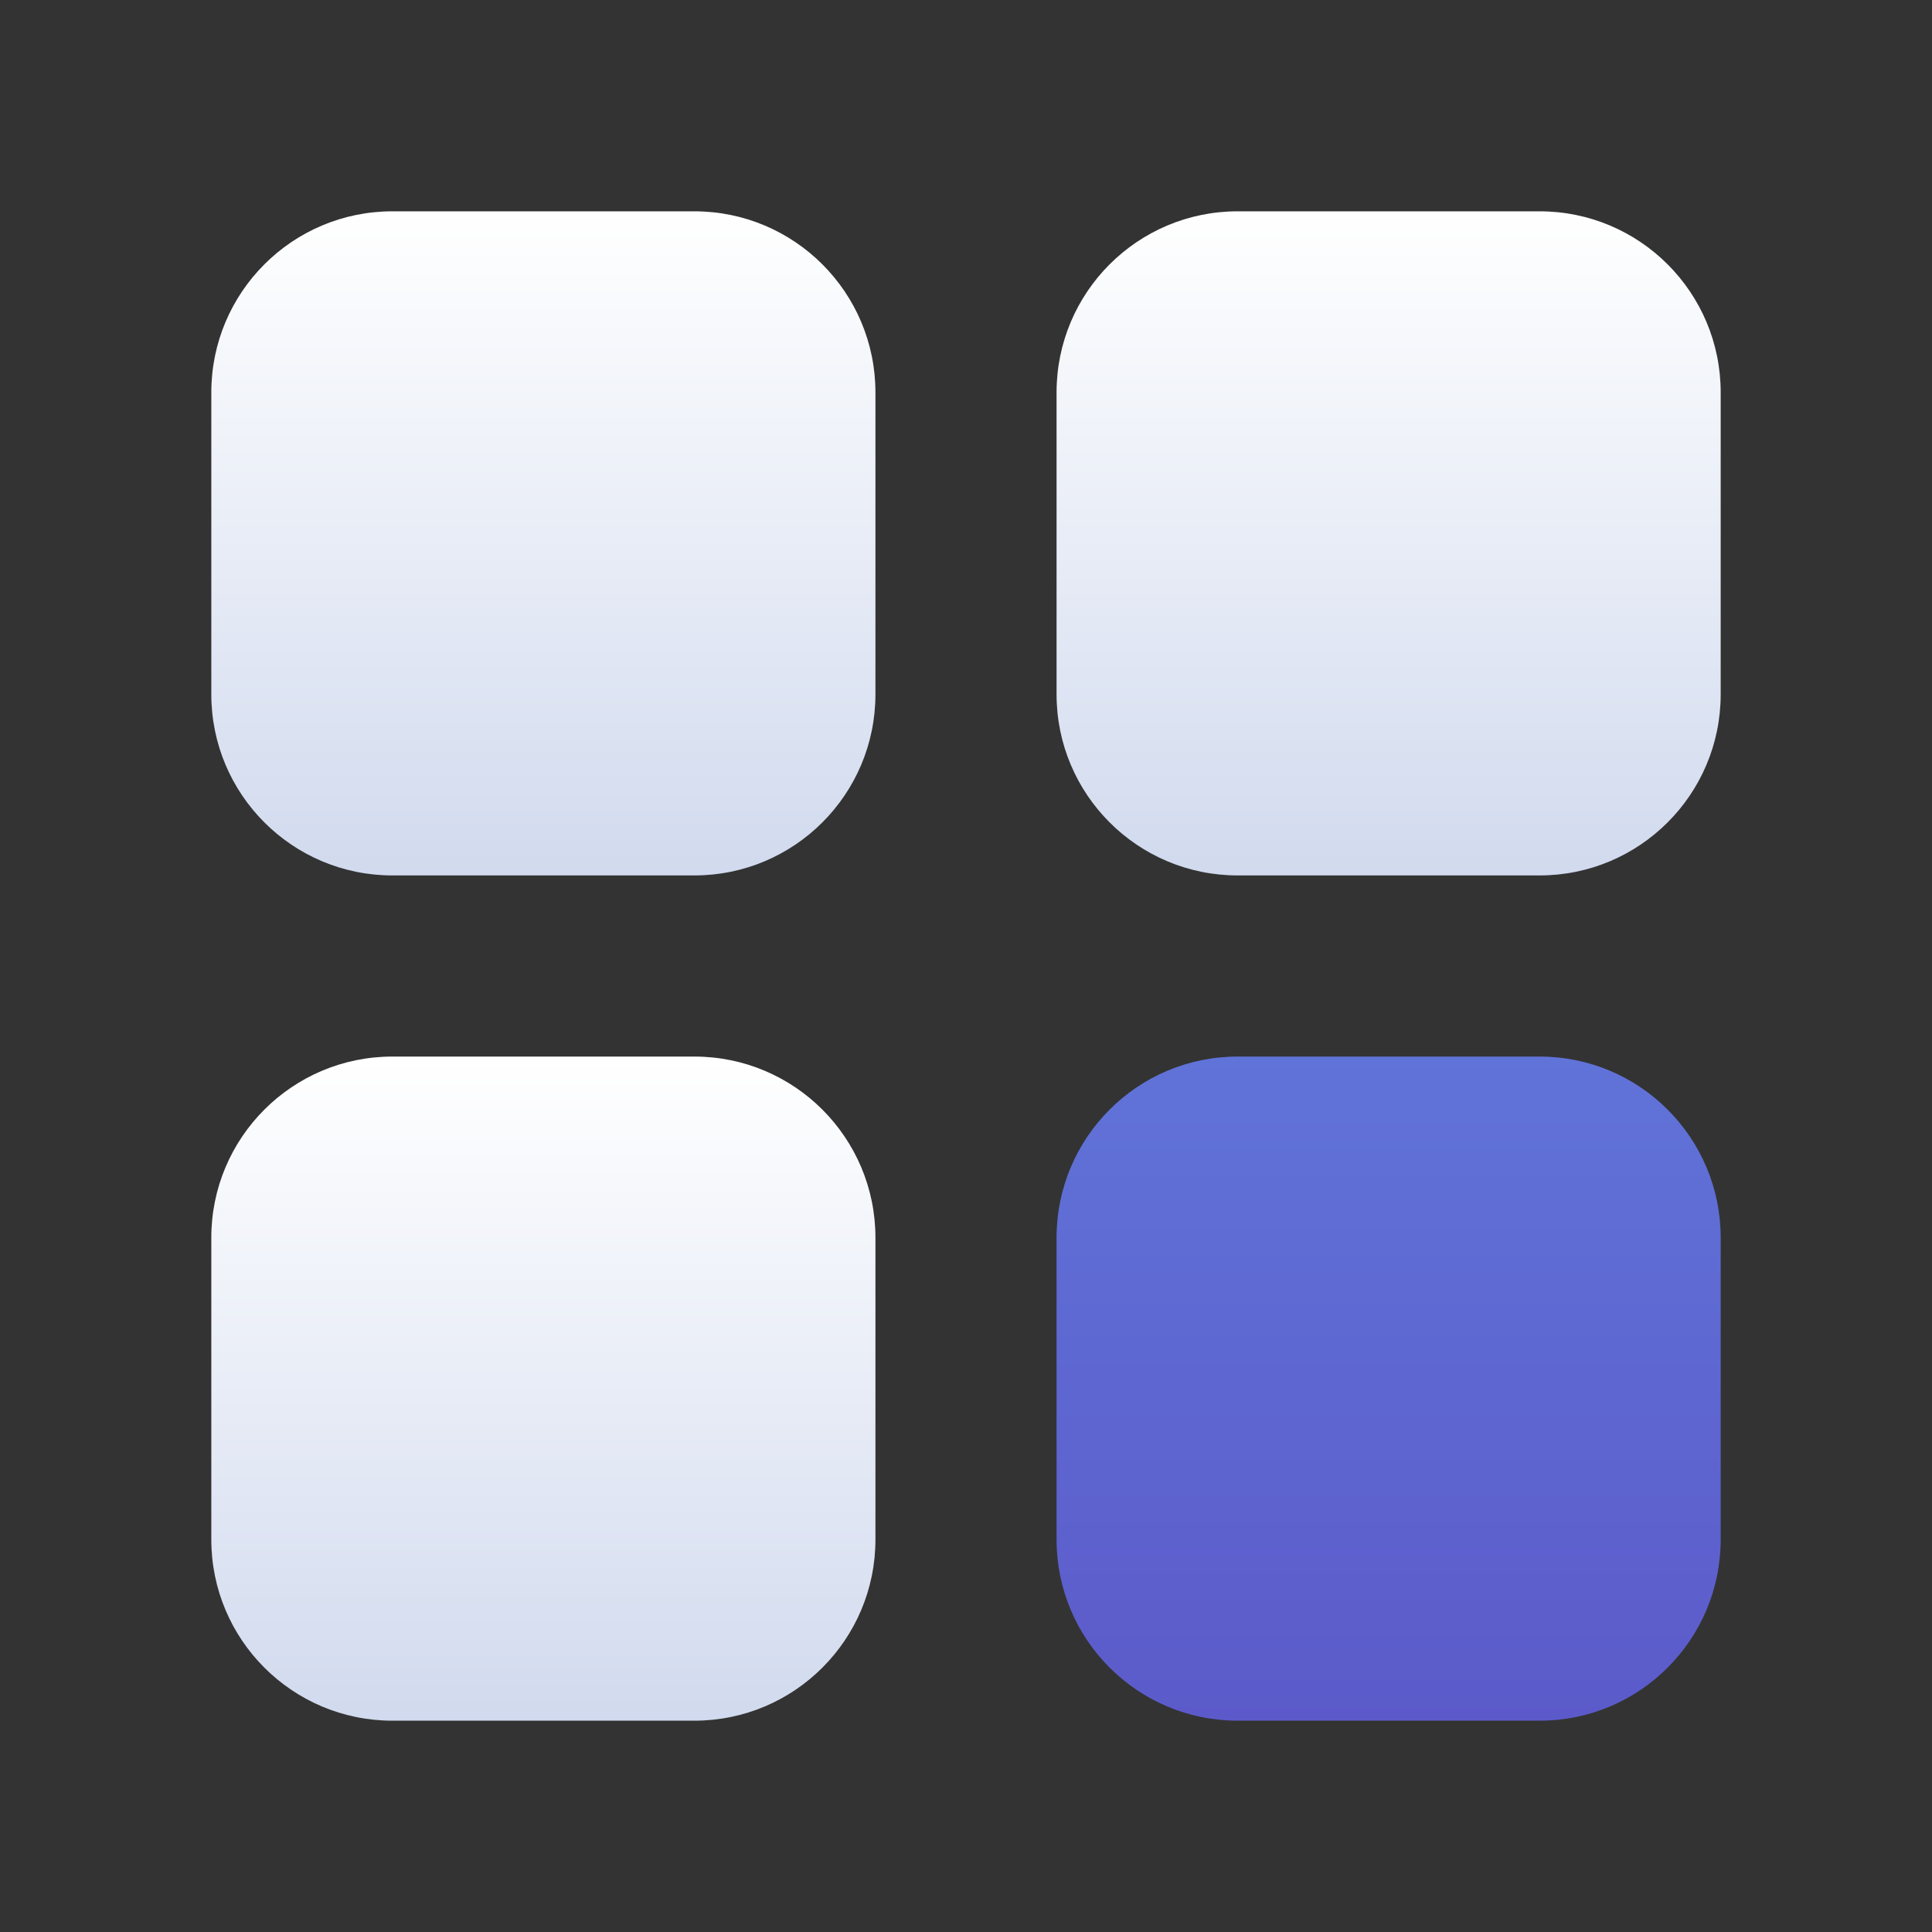
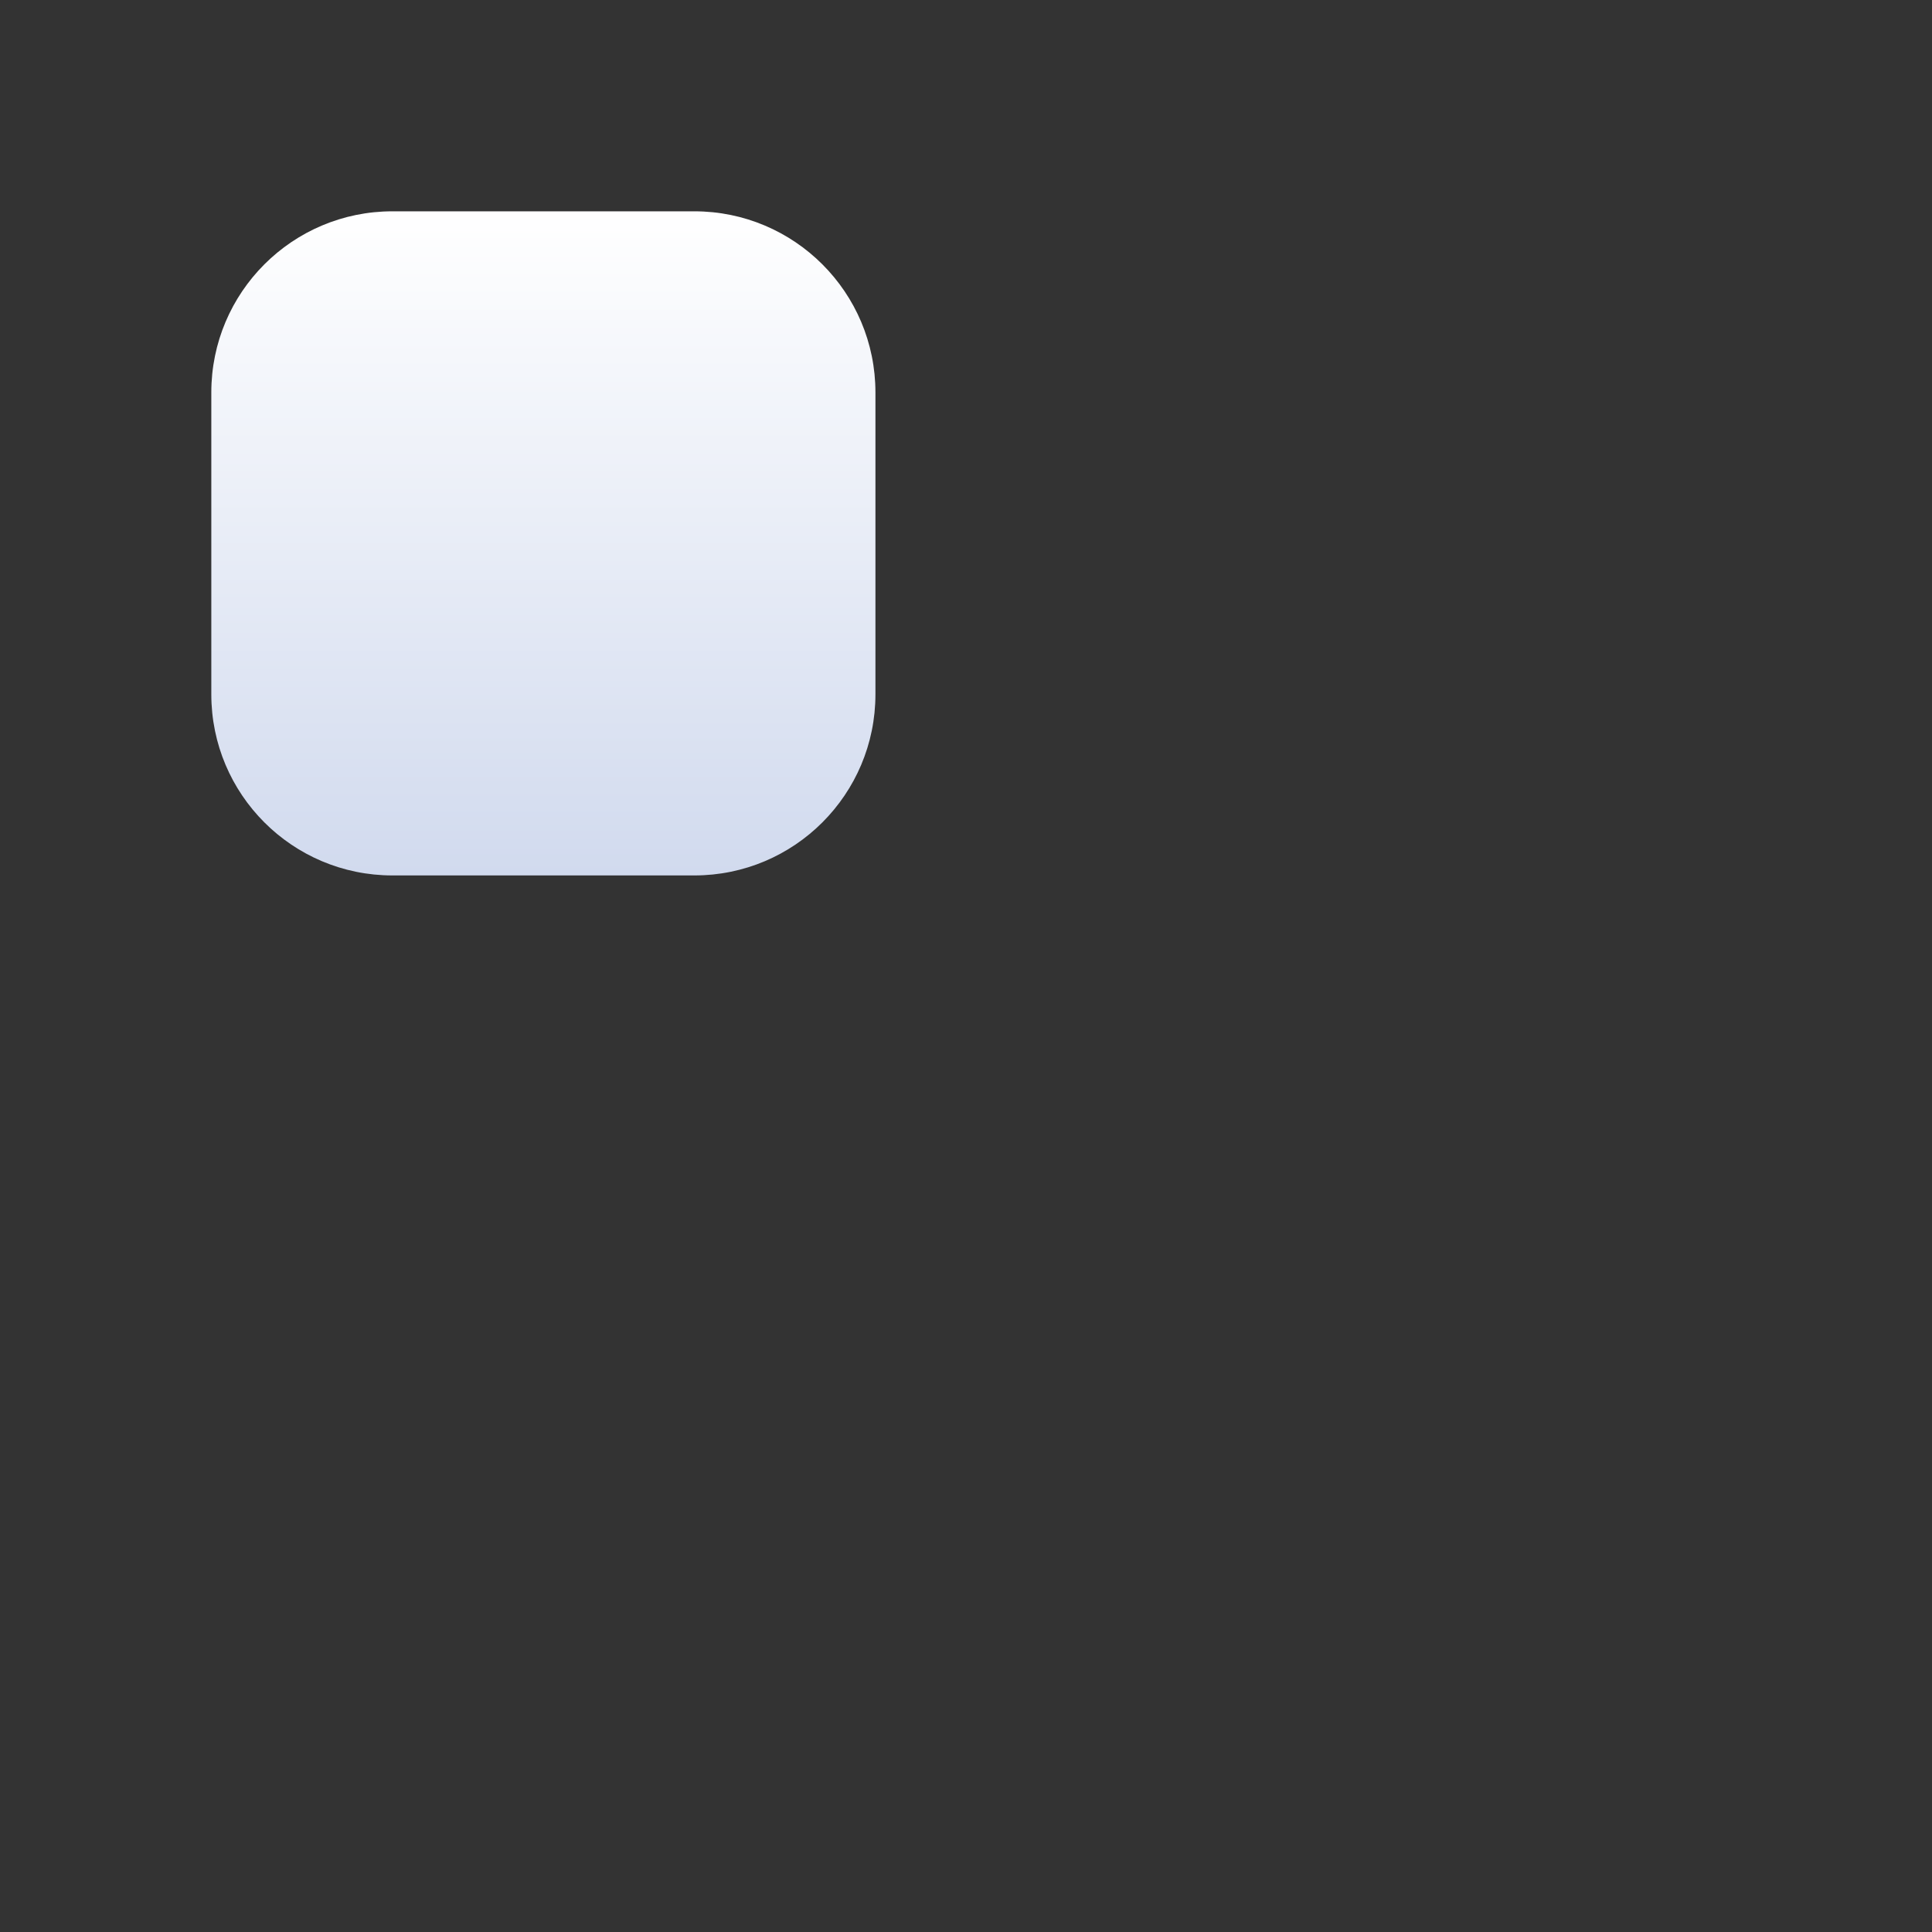
<svg xmlns="http://www.w3.org/2000/svg" width="32" height="32" viewBox="0 0 32 32" fill="none">
  <rect x="0" y="0" width="32" height="32" fill="#333333" stroke="none" />
-   <path d="M17.5 6.5C17.5 4.843 18.843 3.5 20.5 3.5H25.5C27.157 3.5 28.5 4.843 28.5 6.5V11.5C28.5 13.157 27.157 14.5 25.5 14.5H20.5C18.843 14.5 17.5 13.157 17.5 11.5V6.5Z" fill="url(#paint0_linear_481_21901)" />
  <path d="M3.5 6.5C3.5 4.843 4.843 3.5 6.5 3.5H11.5C13.157 3.5 14.5 4.843 14.5 6.5V11.5C14.5 13.157 13.157 14.5 11.5 14.5H6.5C4.843 14.5 3.5 13.157 3.5 11.5V6.5Z" fill="url(#paint1_linear_481_21901)" />
-   <path d="M17.5 20.5C17.5 18.843 18.843 17.5 20.5 17.5H25.5C27.157 17.5 28.5 18.843 28.5 20.5V25.5C28.5 27.157 27.157 28.5 25.5 28.5H20.5C18.843 28.5 17.5 27.157 17.5 25.5V20.5Z" fill="url(#paint2_linear_481_21901)" />
-   <path d="M3.5 20.5C3.5 18.843 4.843 17.5 6.5 17.5H11.5C13.157 17.5 14.5 18.843 14.5 20.5V25.5C14.5 27.157 13.157 28.5 11.5 28.5H6.5C4.843 28.5 3.5 27.157 3.5 25.5V20.5Z" fill="url(#paint3_linear_481_21901)" />
  <defs>
    <linearGradient id="paint0_linear_481_21901" x1="23" y1="3.5" x2="23" y2="14.5" gradientUnits="userSpaceOnUse">
      <stop stop-color="white" />
      <stop offset="1" stop-color="#D1DAEE" />
    </linearGradient>
    <linearGradient id="paint1_linear_481_21901" x1="9" y1="3.5" x2="9" y2="14.5" gradientUnits="userSpaceOnUse">
      <stop stop-color="white" />
      <stop offset="1" stop-color="#D1DAEE" />
    </linearGradient>
    <linearGradient id="paint2_linear_481_21901" x1="23" y1="17.5" x2="23" y2="28.5" gradientUnits="userSpaceOnUse">
      <stop stop-color="#6073D8" />
      <stop offset="1" stop-color="#5C5ACA" />
    </linearGradient>
    <linearGradient id="paint3_linear_481_21901" x1="9" y1="17.5" x2="9" y2="28.5" gradientUnits="userSpaceOnUse">
      <stop stop-color="white" />
      <stop offset="1" stop-color="#D1DAEE" />
    </linearGradient>
  </defs>
</svg>